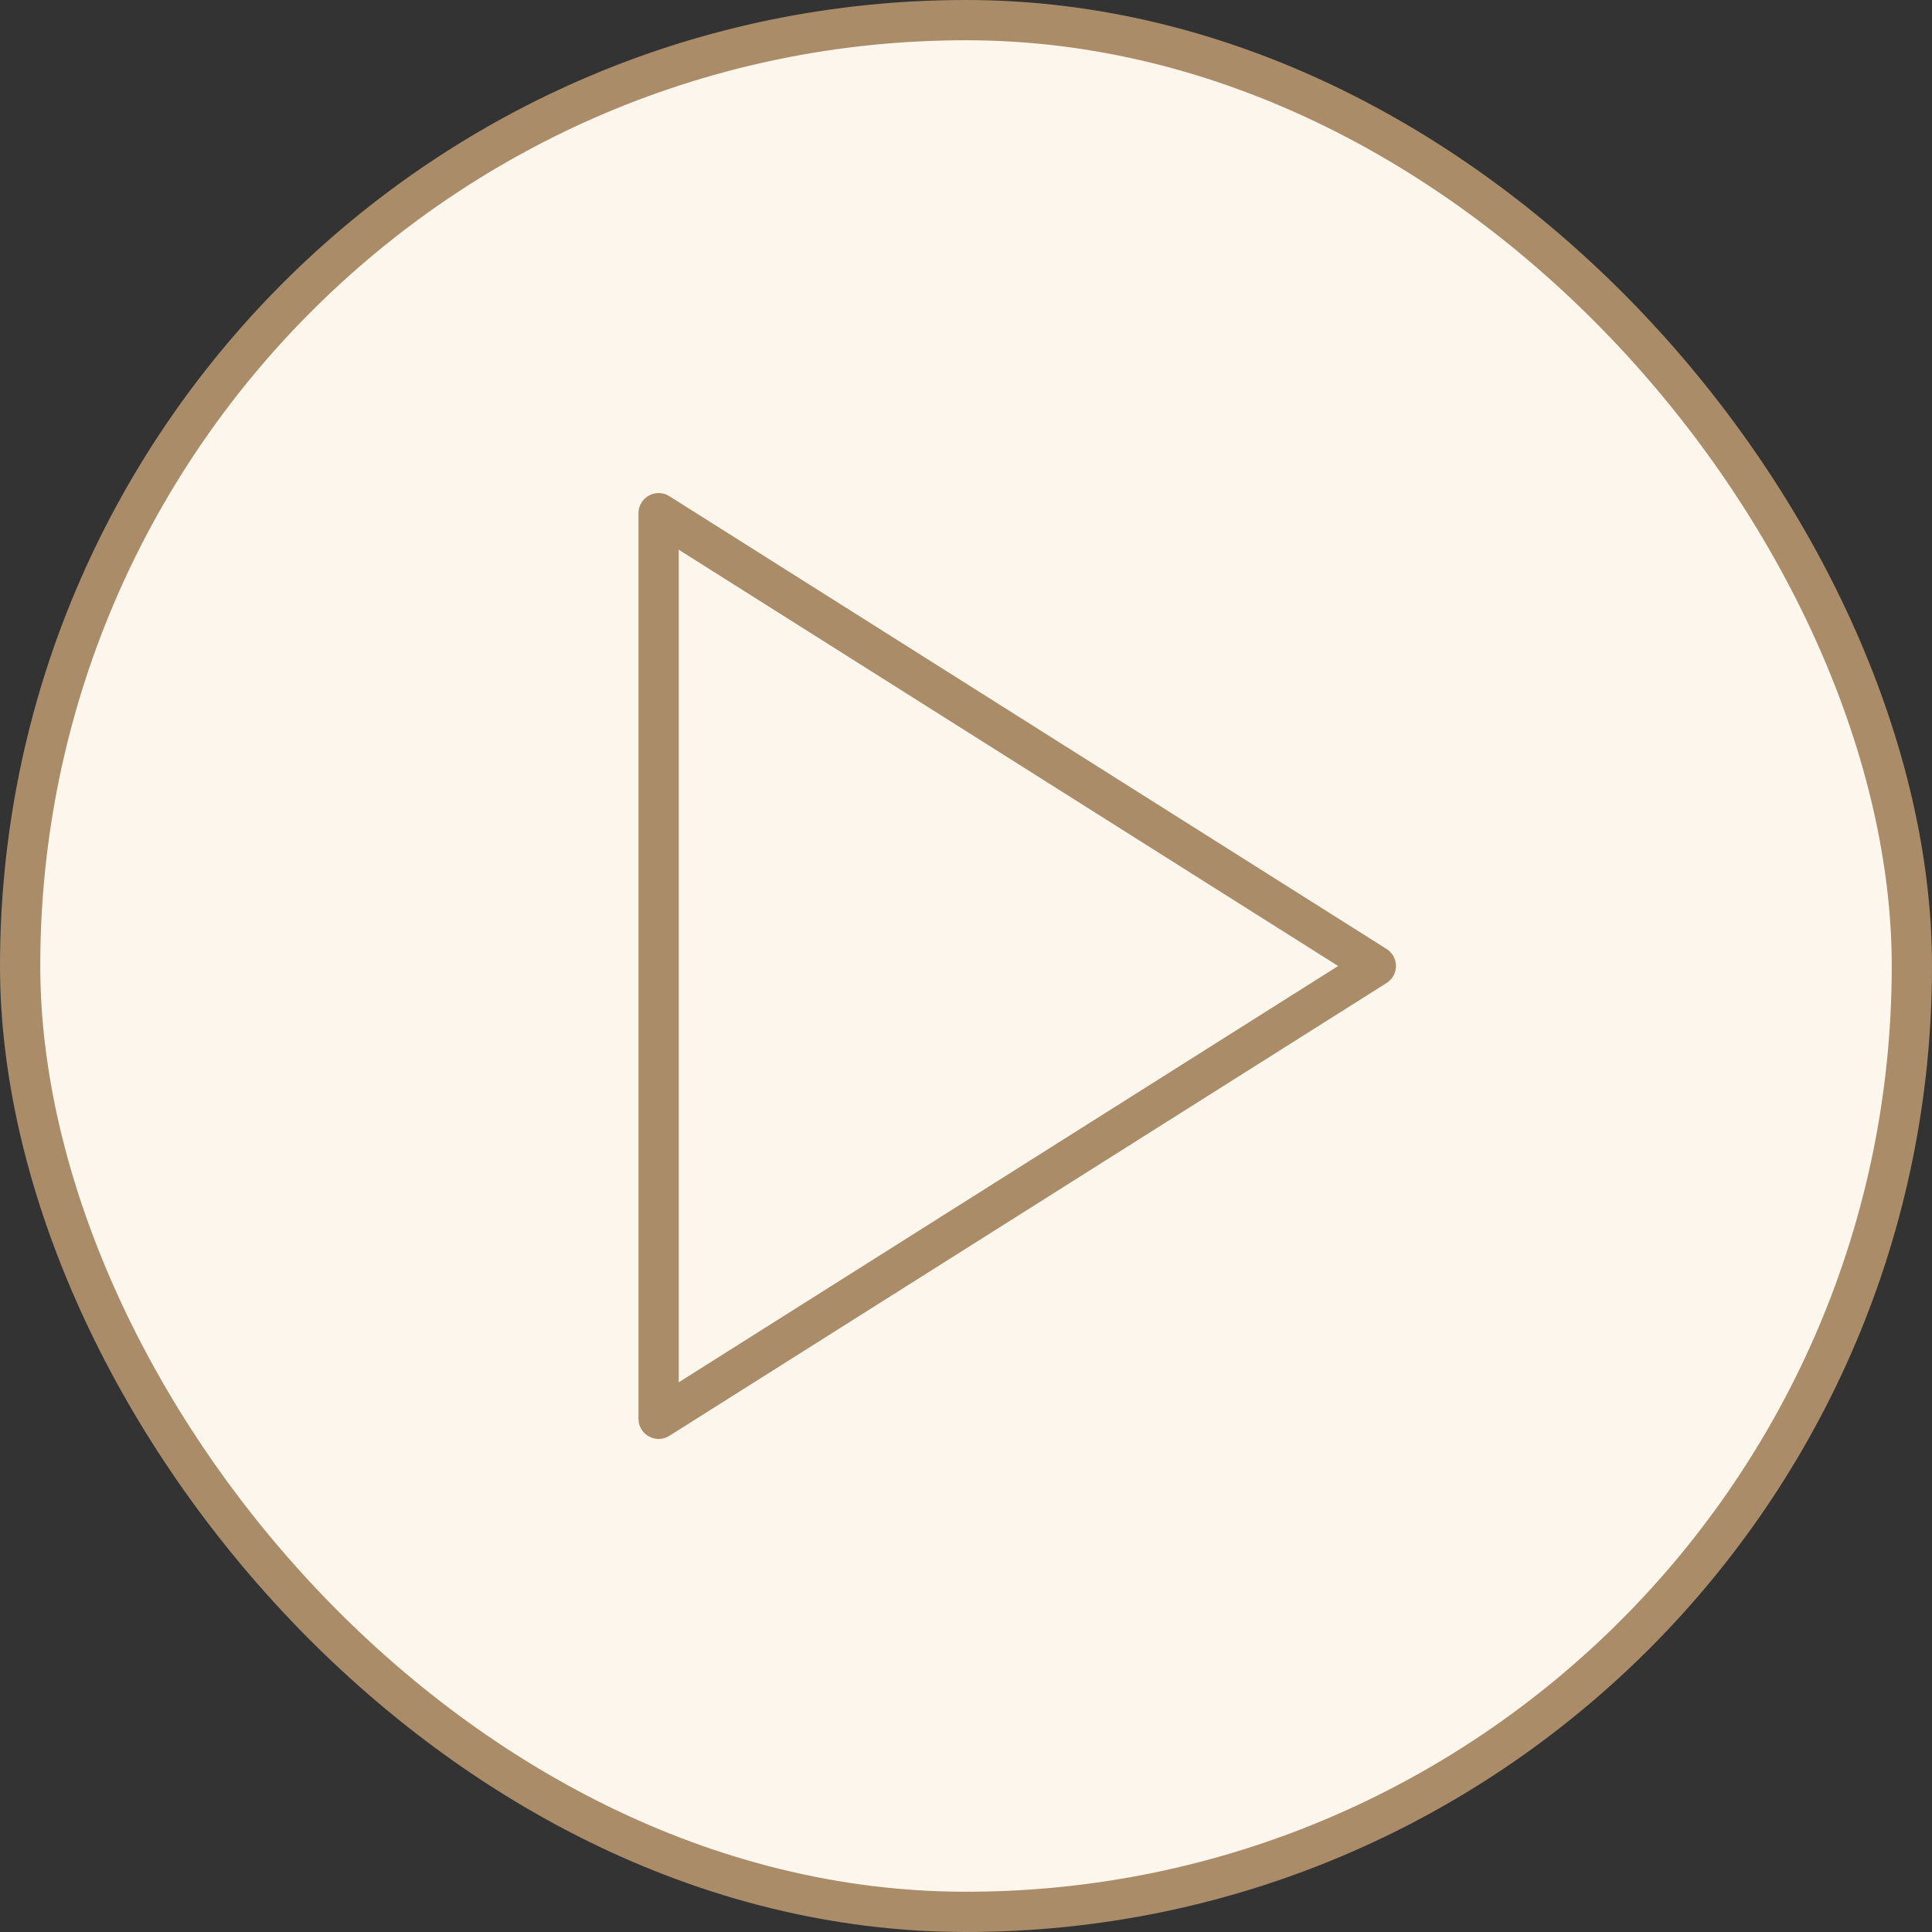
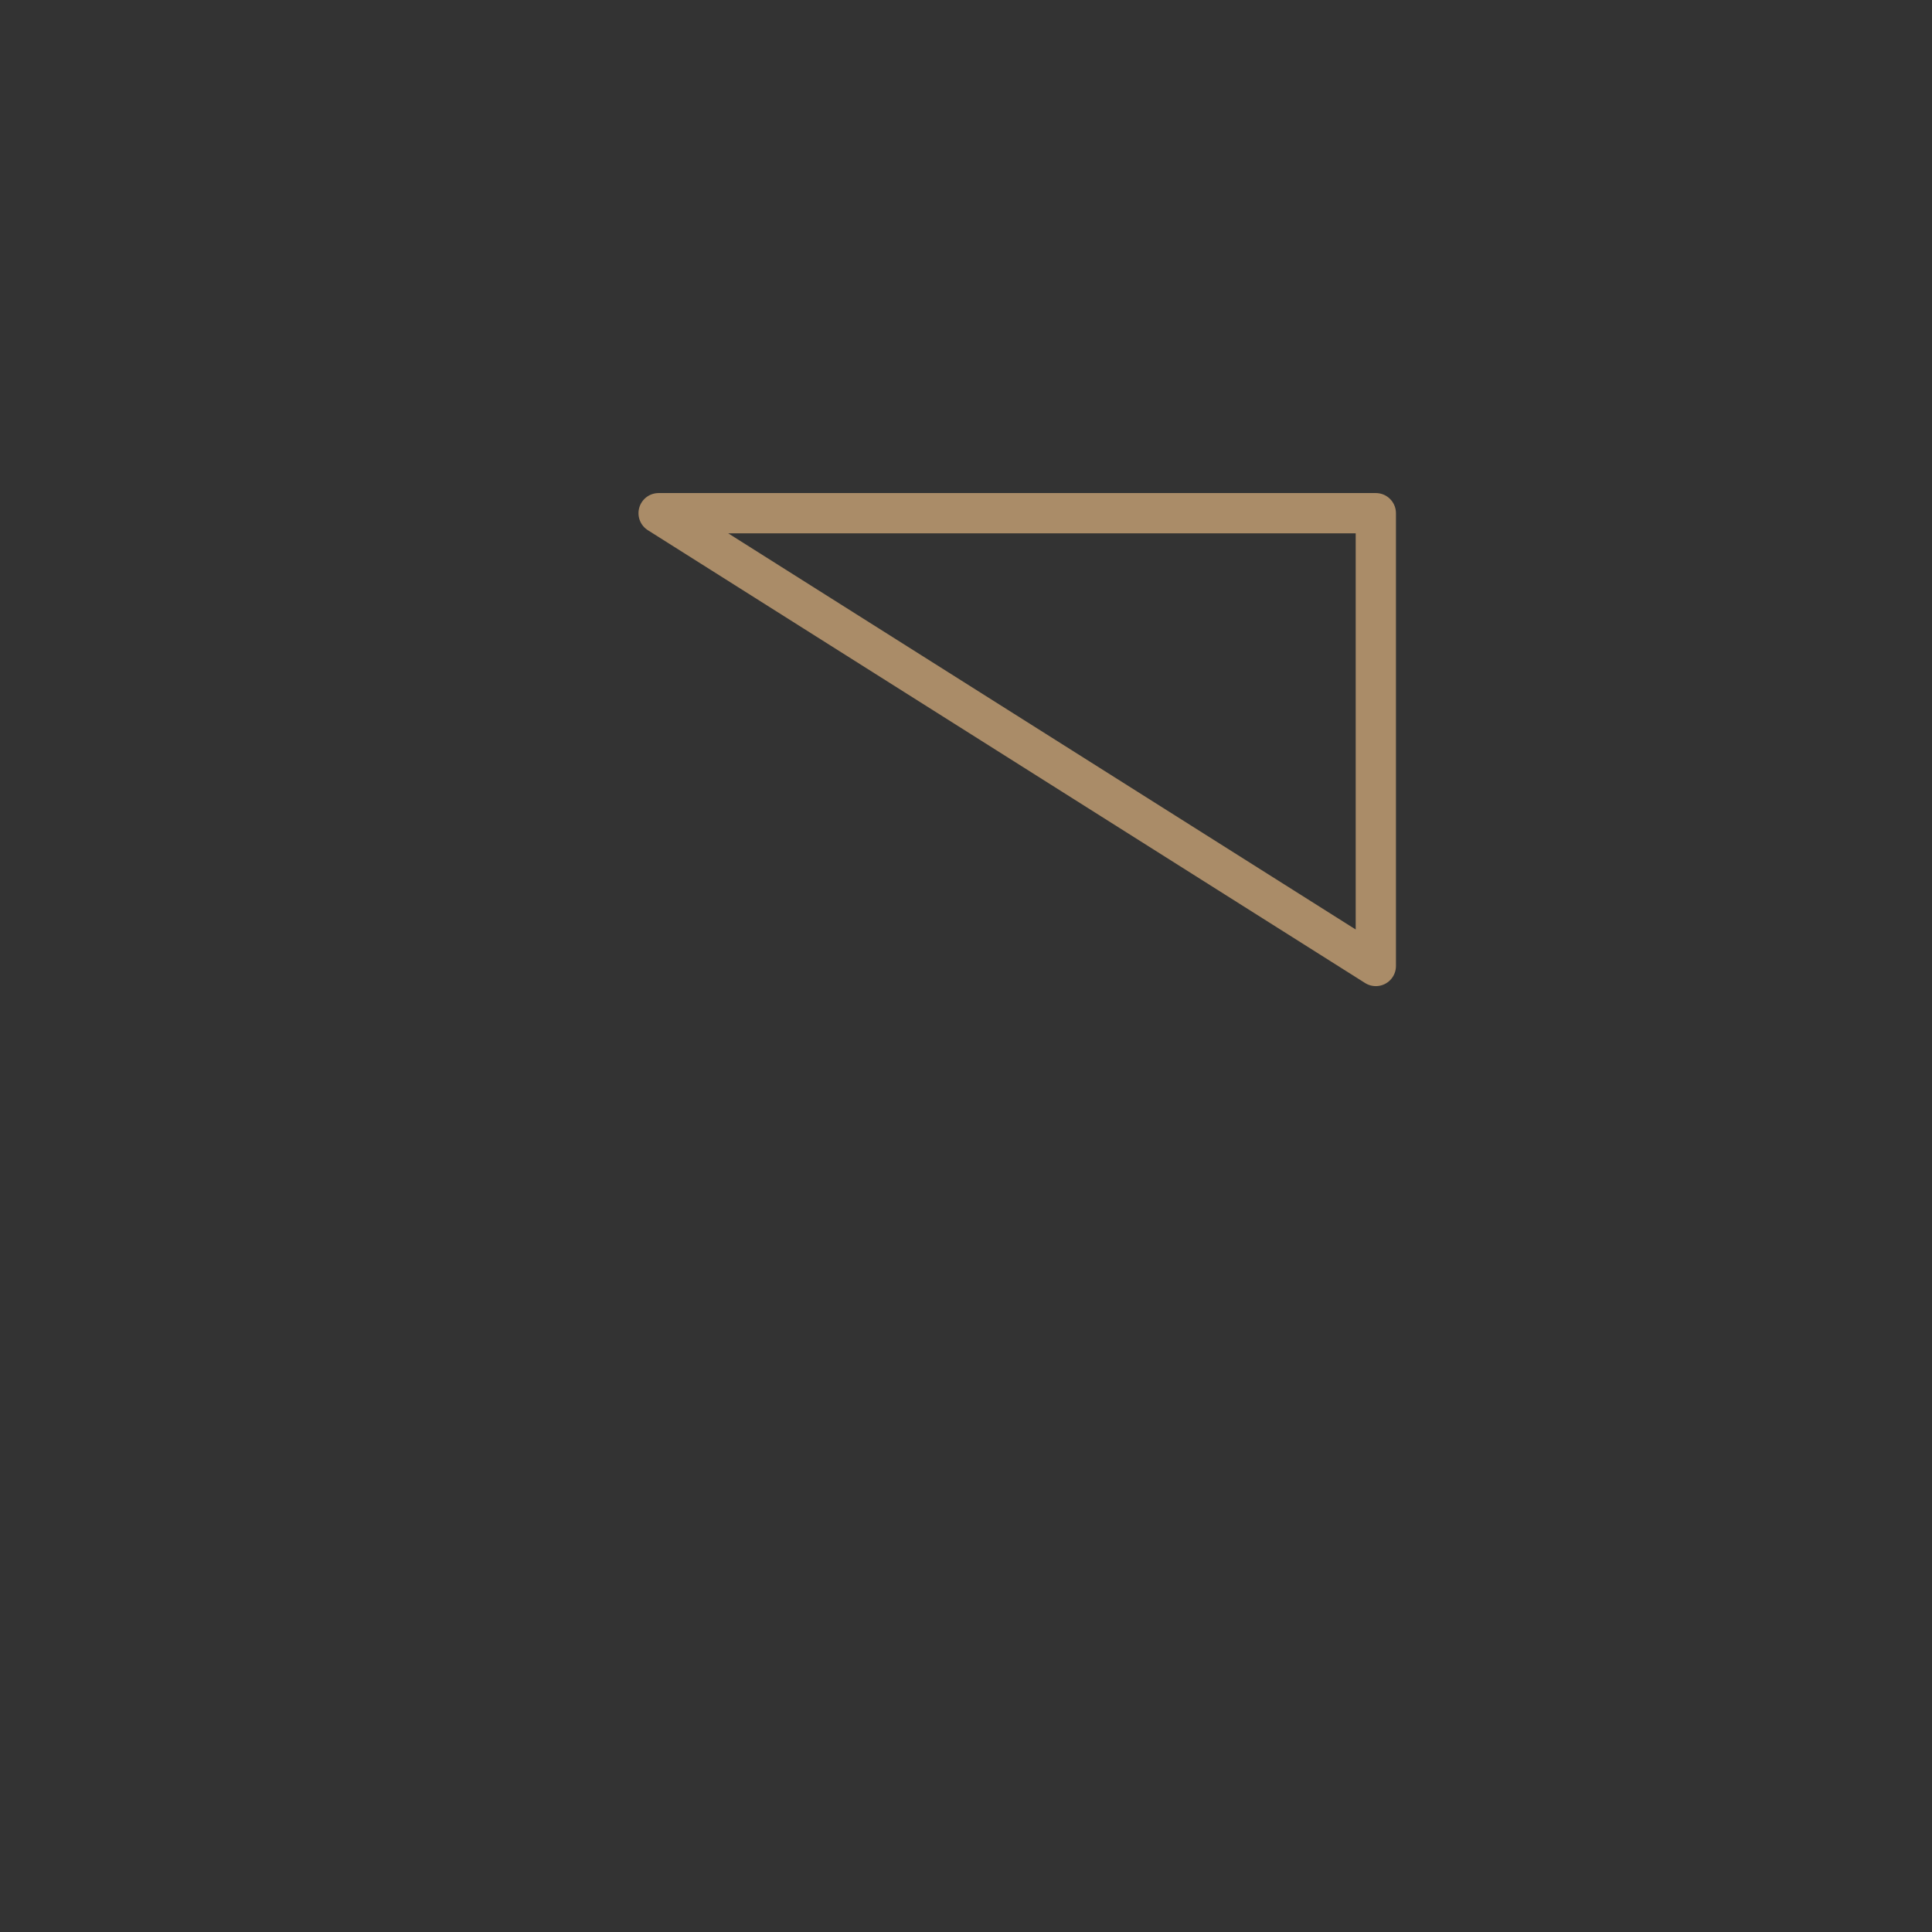
<svg xmlns="http://www.w3.org/2000/svg" width="48" height="48" viewBox="0 0 48 48" fill="none">
  <rect x="0" y="0" width="48" height="48" fill="#333333" stroke="none" />
-   <rect x="0.5" y="0.5" width="47" height="47" rx="23.5" fill="#FDF6ED" />
-   <rect x="0.5" y="0.5" width="47" height="47" rx="23.5" stroke="#AA8C68" />
-   <path d="M16.363 12.75L34.182 24L16.363 35.25V12.75Z" stroke="#AA8C68" stroke-linecap="round" stroke-linejoin="round" />
+   <path d="M16.363 12.75L34.182 24V12.75Z" stroke="#AA8C68" stroke-linecap="round" stroke-linejoin="round" />
</svg>